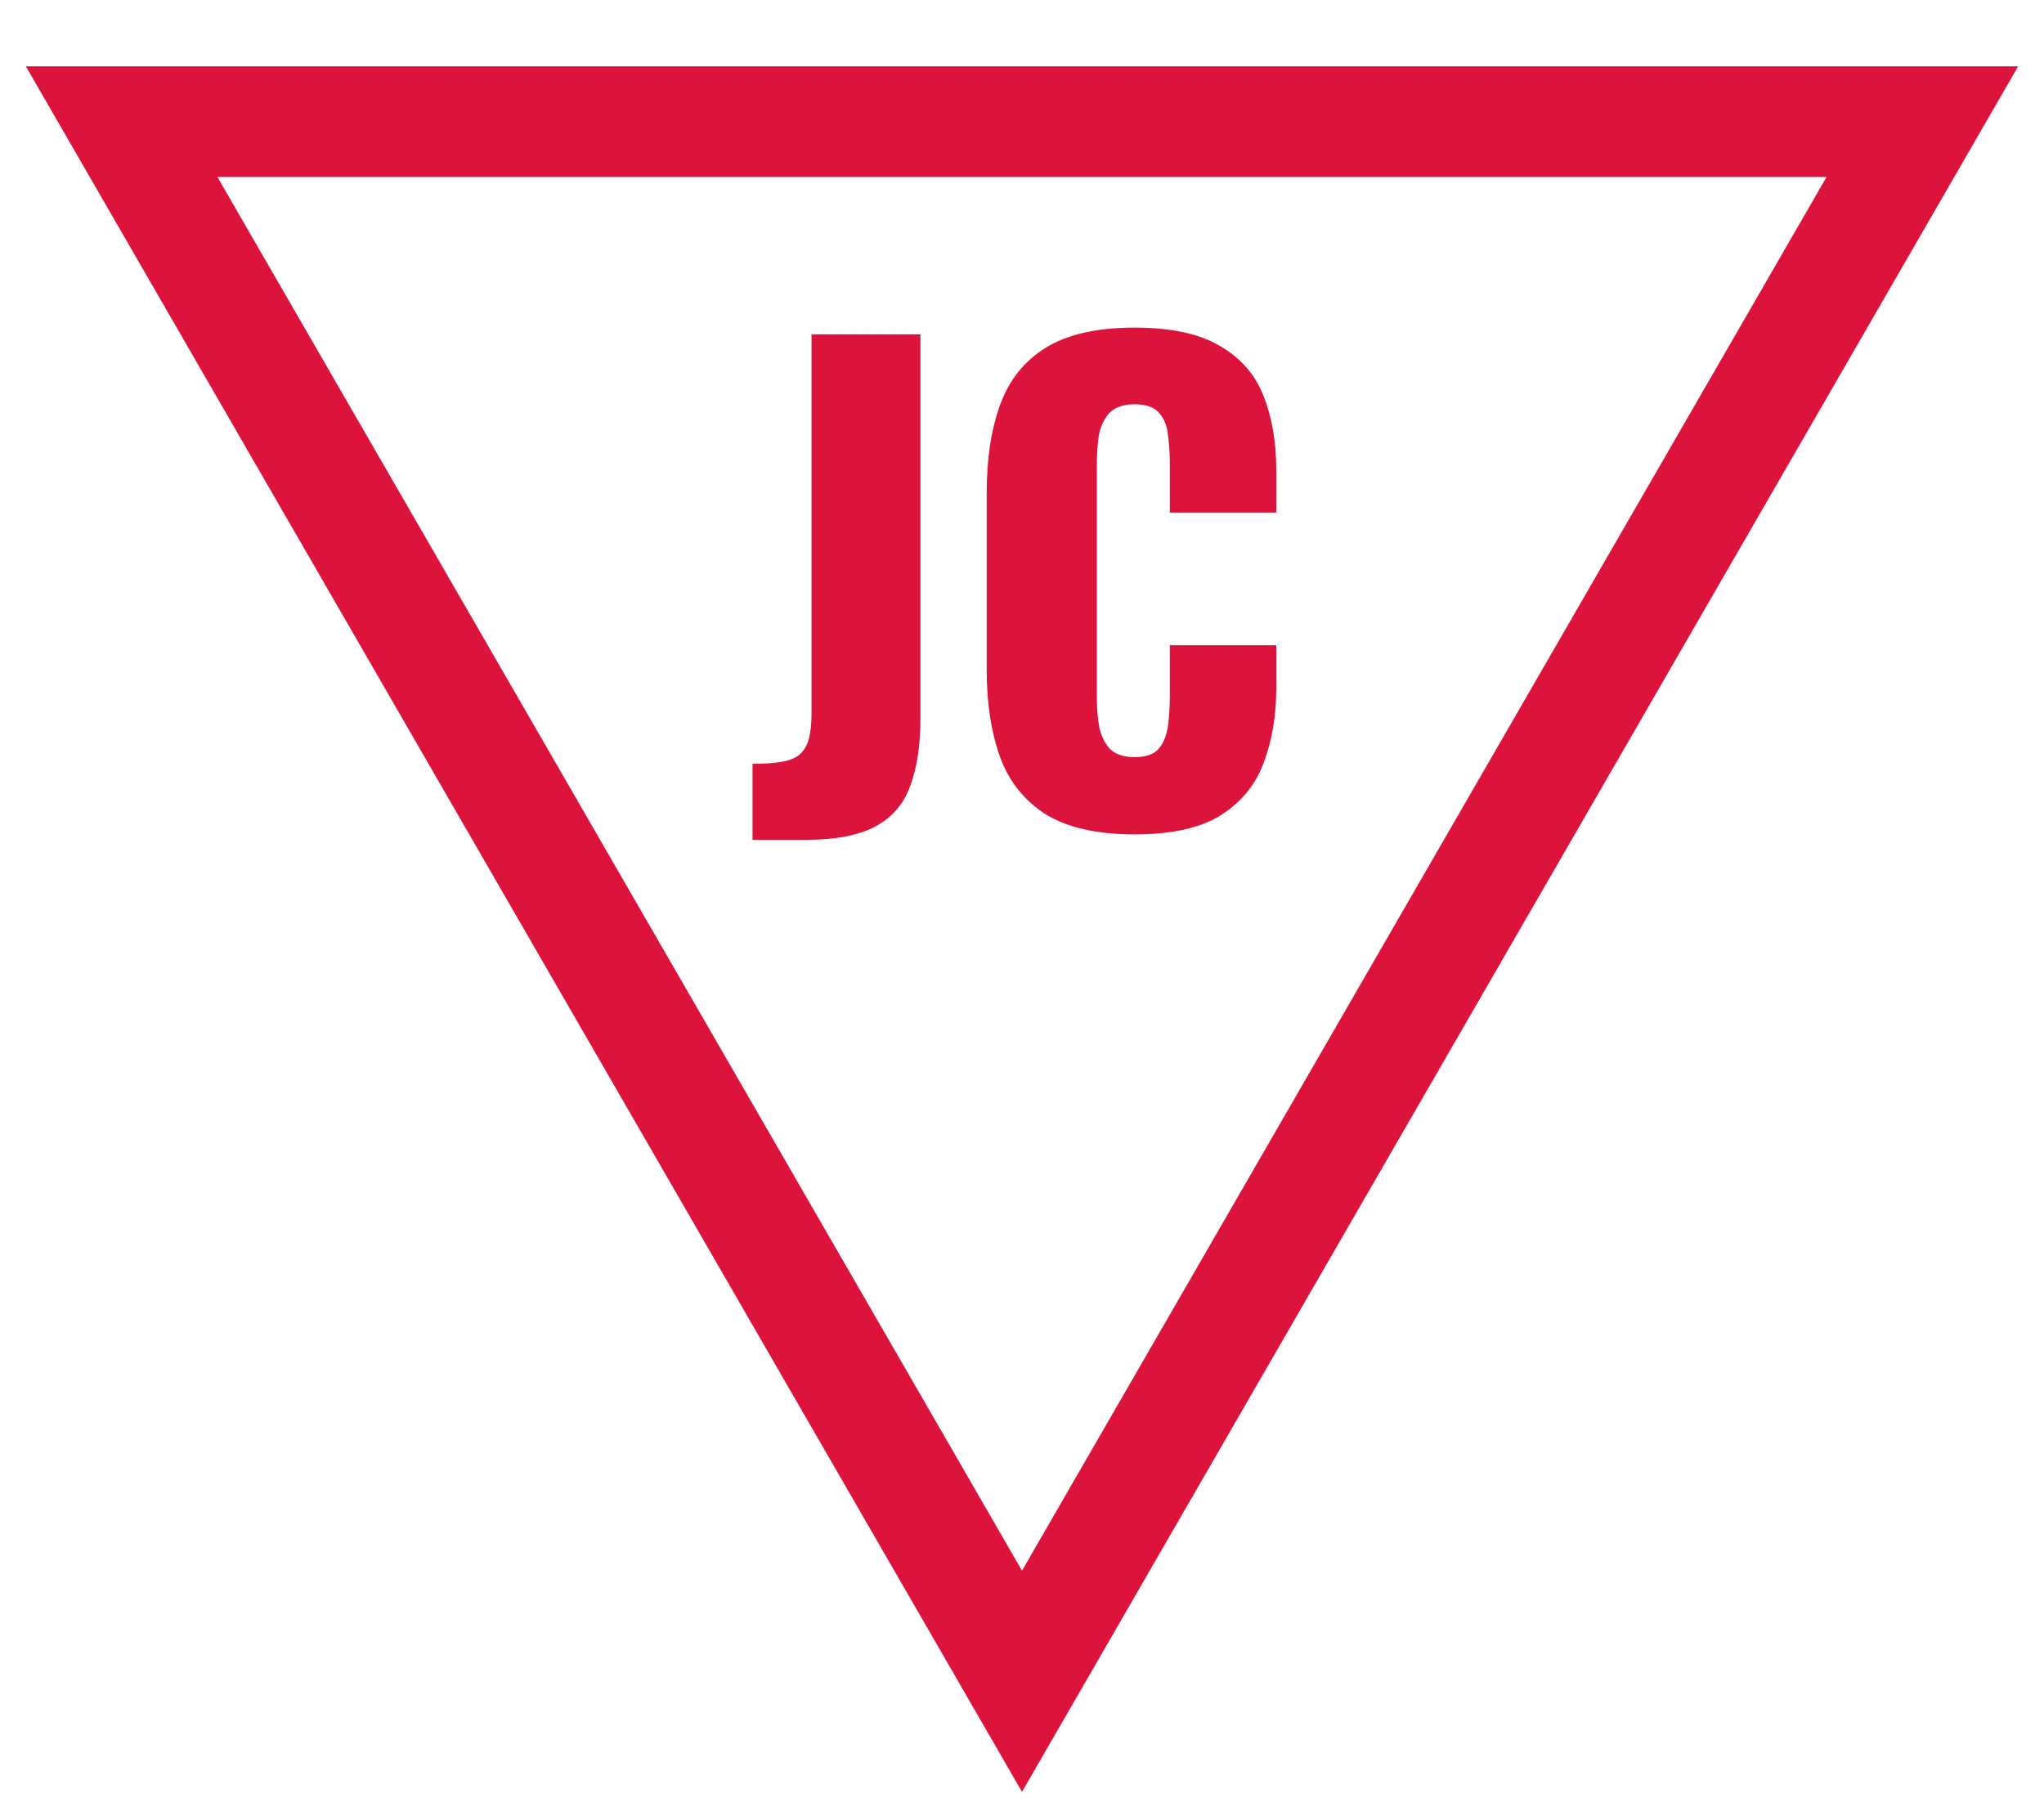
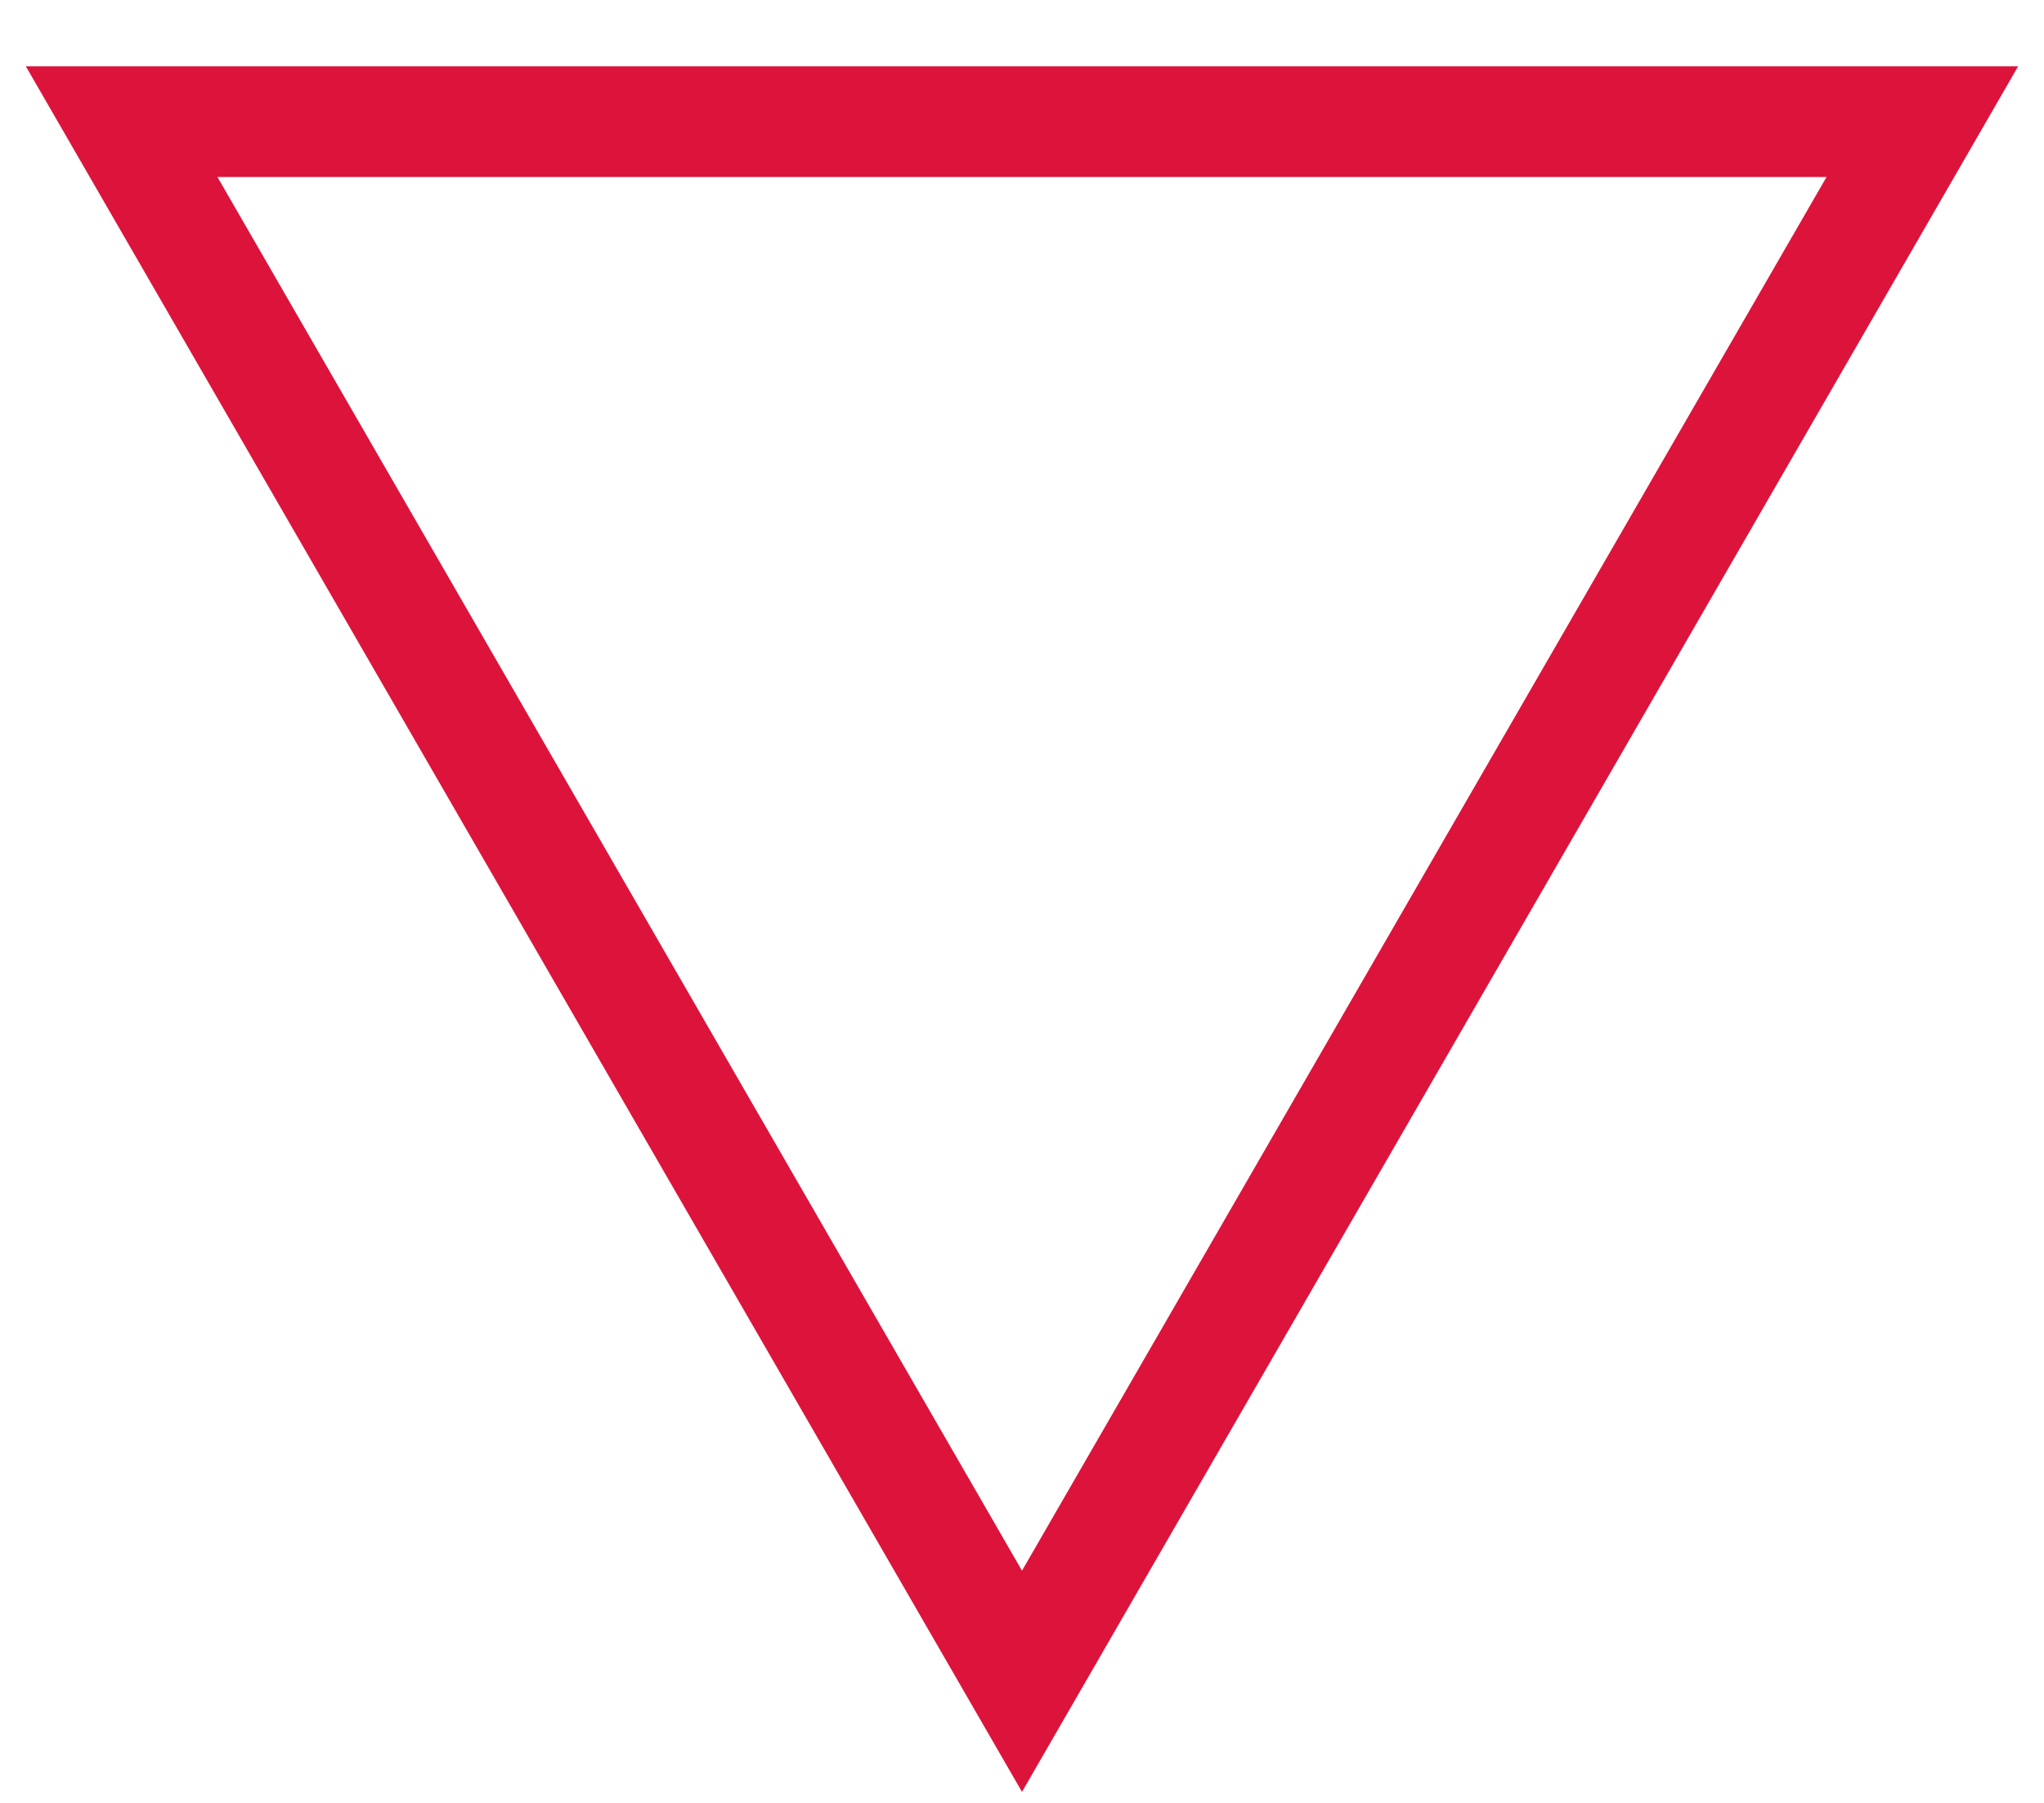
<svg xmlns="http://www.w3.org/2000/svg" height="100%" version="1.1" viewBox="15.187 84 369.626 326.0" width="100%" id="svg1">
  <polygon fill="none" points="200.0,388.0 37.187,106 362.813,106" stroke="#DC143C" stroke-linejoin="miter" stroke-width="20" id="polygon1" />
-   <path d="m 151.27,235.859 v -13.75 q 2.97,0 5.06,-0.33 2.09,-0.33 3.3,-1.21 1.21,-0.99 1.76,-2.75 0.55,-1.87 0.55,-4.73 v -68.64 h 19.69 v 69.52 q 0,7.26 -1.87,12.21 -1.76,4.84 -6.27,7.26 -4.51,2.42 -12.65,2.42 z m 69.08,-0.99 q -10.12,0 -16.06,-3.63 -5.83,-3.74 -8.25,-10.34 -2.42,-6.71 -2.42,-15.73 v -32.12 q 0,-9.24 2.42,-15.84 2.42,-6.71 8.25,-10.34 5.94,-3.63 16.06,-3.63 9.9,0 15.4,3.3 5.61,3.19 7.92,9.02 2.31,5.83 2.31,13.42 v 7.7 h -19.25 v -8.91 q 0,-2.64 -0.33,-5.06 -0.22,-2.42 -1.54,-3.96 -1.32,-1.65 -4.51,-1.65 -3.08,0 -4.62,1.65 -1.43,1.65 -1.87,4.18 -0.33,2.42 -0.33,5.17 v 41.91 q 0,2.97 0.44,5.5 0.55,2.42 1.98,3.96 1.54,1.43 4.4,1.43 3.08,0 4.4,-1.54 1.32,-1.65 1.65,-4.18 0.33,-2.53 0.33,-5.17 v -9.35 h 19.25 v 7.7 q 0,7.59 -2.31,13.64 -2.2,5.94 -7.81,9.46 -5.5,3.41 -15.51,3.41 z" fill="#DC143C" id="text1" aria-label="JC" />
</svg>